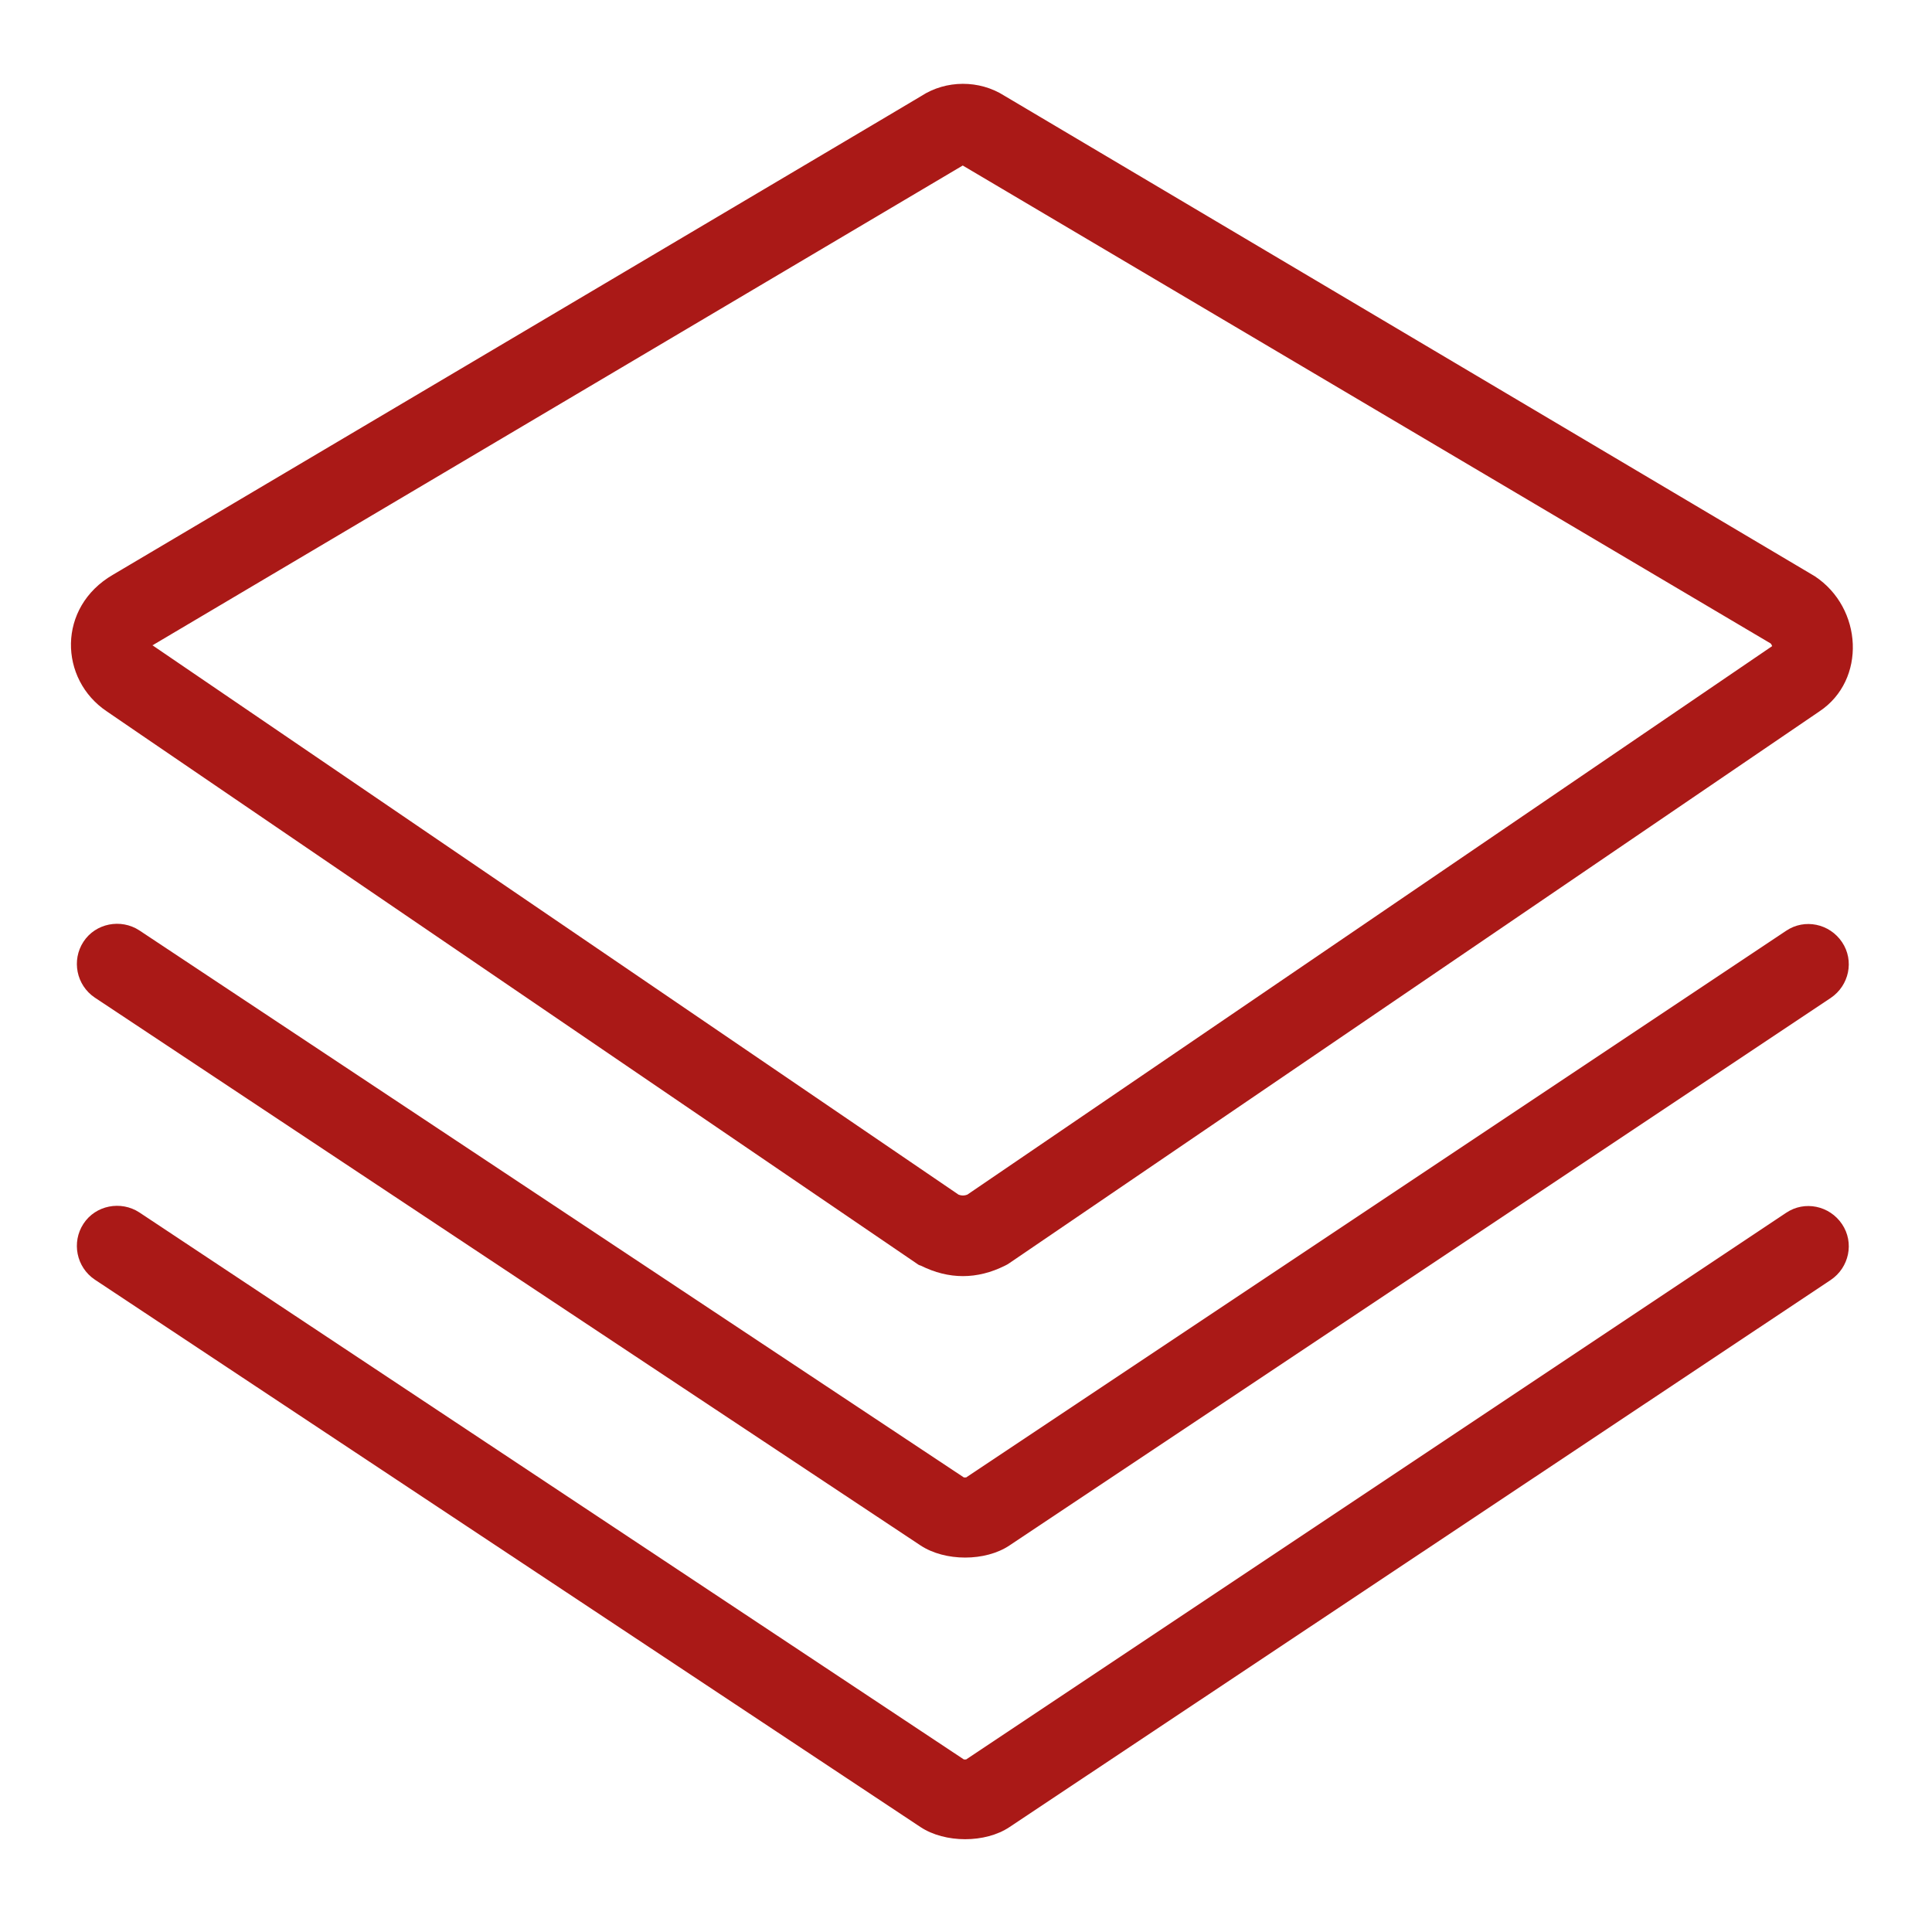
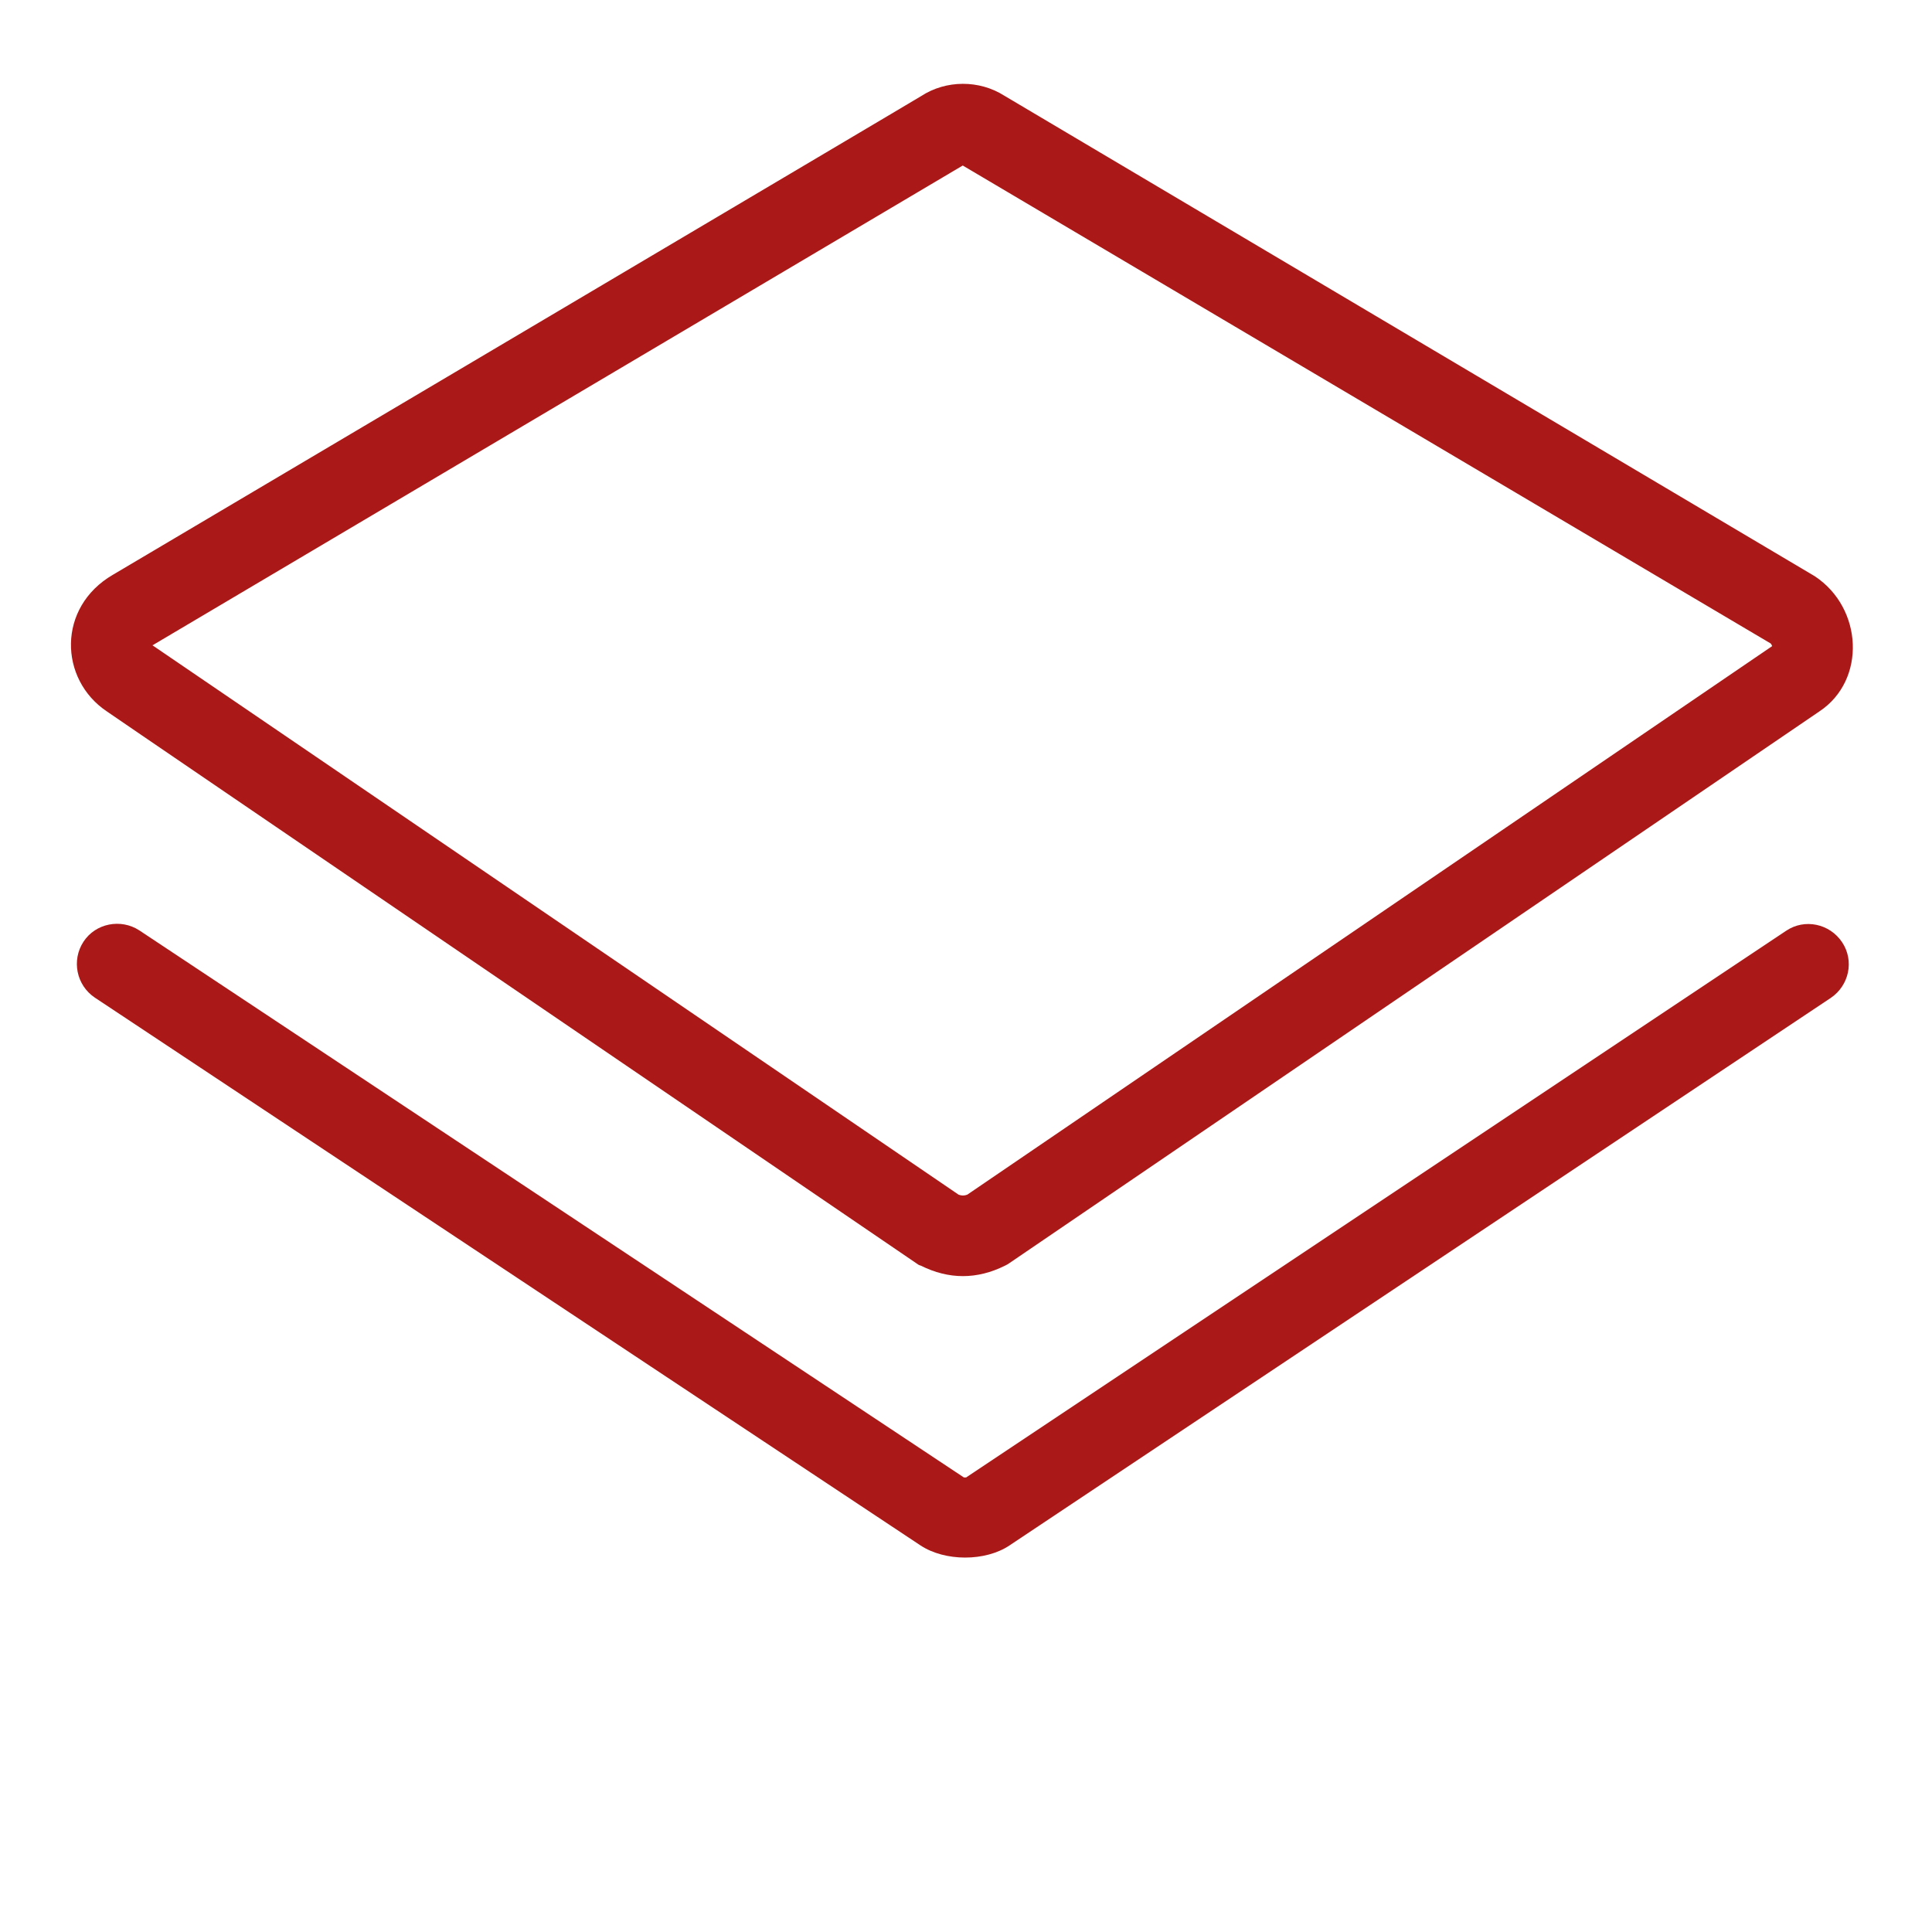
<svg xmlns="http://www.w3.org/2000/svg" version="1.1" id="Ebene_1" x="0px" y="0px" viewBox="0 0 512 512" style="enable-background:new 0 0 512 512;" xml:space="preserve">
  <style type="text/css">
	.st0{fill-rule:evenodd;clip-rule:evenodd;fill:#AA1917;}
</style>
  <g transform="translate(-432 -432)">
    <g transform="scale(1.5)">
      <g id="COLOR-LINE" transform="matrix(.667 0 0 .667 432.012 432.033)">
        <g>
          <path class="st0" d="M26.7,118.6c0,0-214.4-146.1-214.3-146.1c-12.7-8.5-13.2-27.6,1.6-36.2c0,0,214.2-126.8,214.1-126.8      c6.6-4.3,15.4-4.3,22-0.1L264.3-63.6c0.2,0.1,0.3,0.2,0.5,0.3c12.7,8.4,13.7,27.5,1.2,35.8L51.5,118.6c-0.4,0.3-0.8,0.5-1.2,0.7      c-7.4,3.7-14.9,3.7-22.3,0C27.5,119.2,27.1,118.9,26.7,118.6L26.7,118.6z M-175.5-45L38,100.5l0,0c0.8,0.3,1.5,0.3,2.3,0      L253.5-44.8c-0.1-0.2-0.2-0.5-0.4-0.7L39.1-172.1L-175.2-45.2c0,0-0.1,0.1-0.1,0.1C-175.4-45.1-175.5-45.1-175.5-45L-175.5-45z" />
        </g>
        <g>
          <path class="st0" d="M39.4,175.4H40L257.2,30.6c4.9-3.3,11.5-1.9,14.8,3c3.3,4.9,1.9,11.5-3,14.8L51.5,193.4      c-6.4,4.3-17.1,4.3-23.6,0L-190.8,48.3c-4.9-3.3-6.2-9.9-3-14.8s9.9-6.2,14.8-3L39.4,175.4z M39.7,175.6      C39.6,175.6,39.6,175.6,39.7,175.6L39.7,175.6z" />
        </g>
        <g>
-           <path class="st0" d="M39.4,250.1H40l217.2-144.8c4.9-3.3,11.5-1.9,14.8,3c3.3,4.9,1.9,11.5-3,14.8L51.5,268      c-6.4,4.3-17.1,4.3-23.6,0L-190.8,123c-4.9-3.3-6.2-9.9-3-14.8s9.9-6.2,14.8-3L39.4,250.1z M39.7,250.3      C39.6,250.3,39.6,250.3,39.7,250.3L39.7,250.3z" />
-         </g>
+           </g>
      </g>
    </g>
  </g>
</svg>